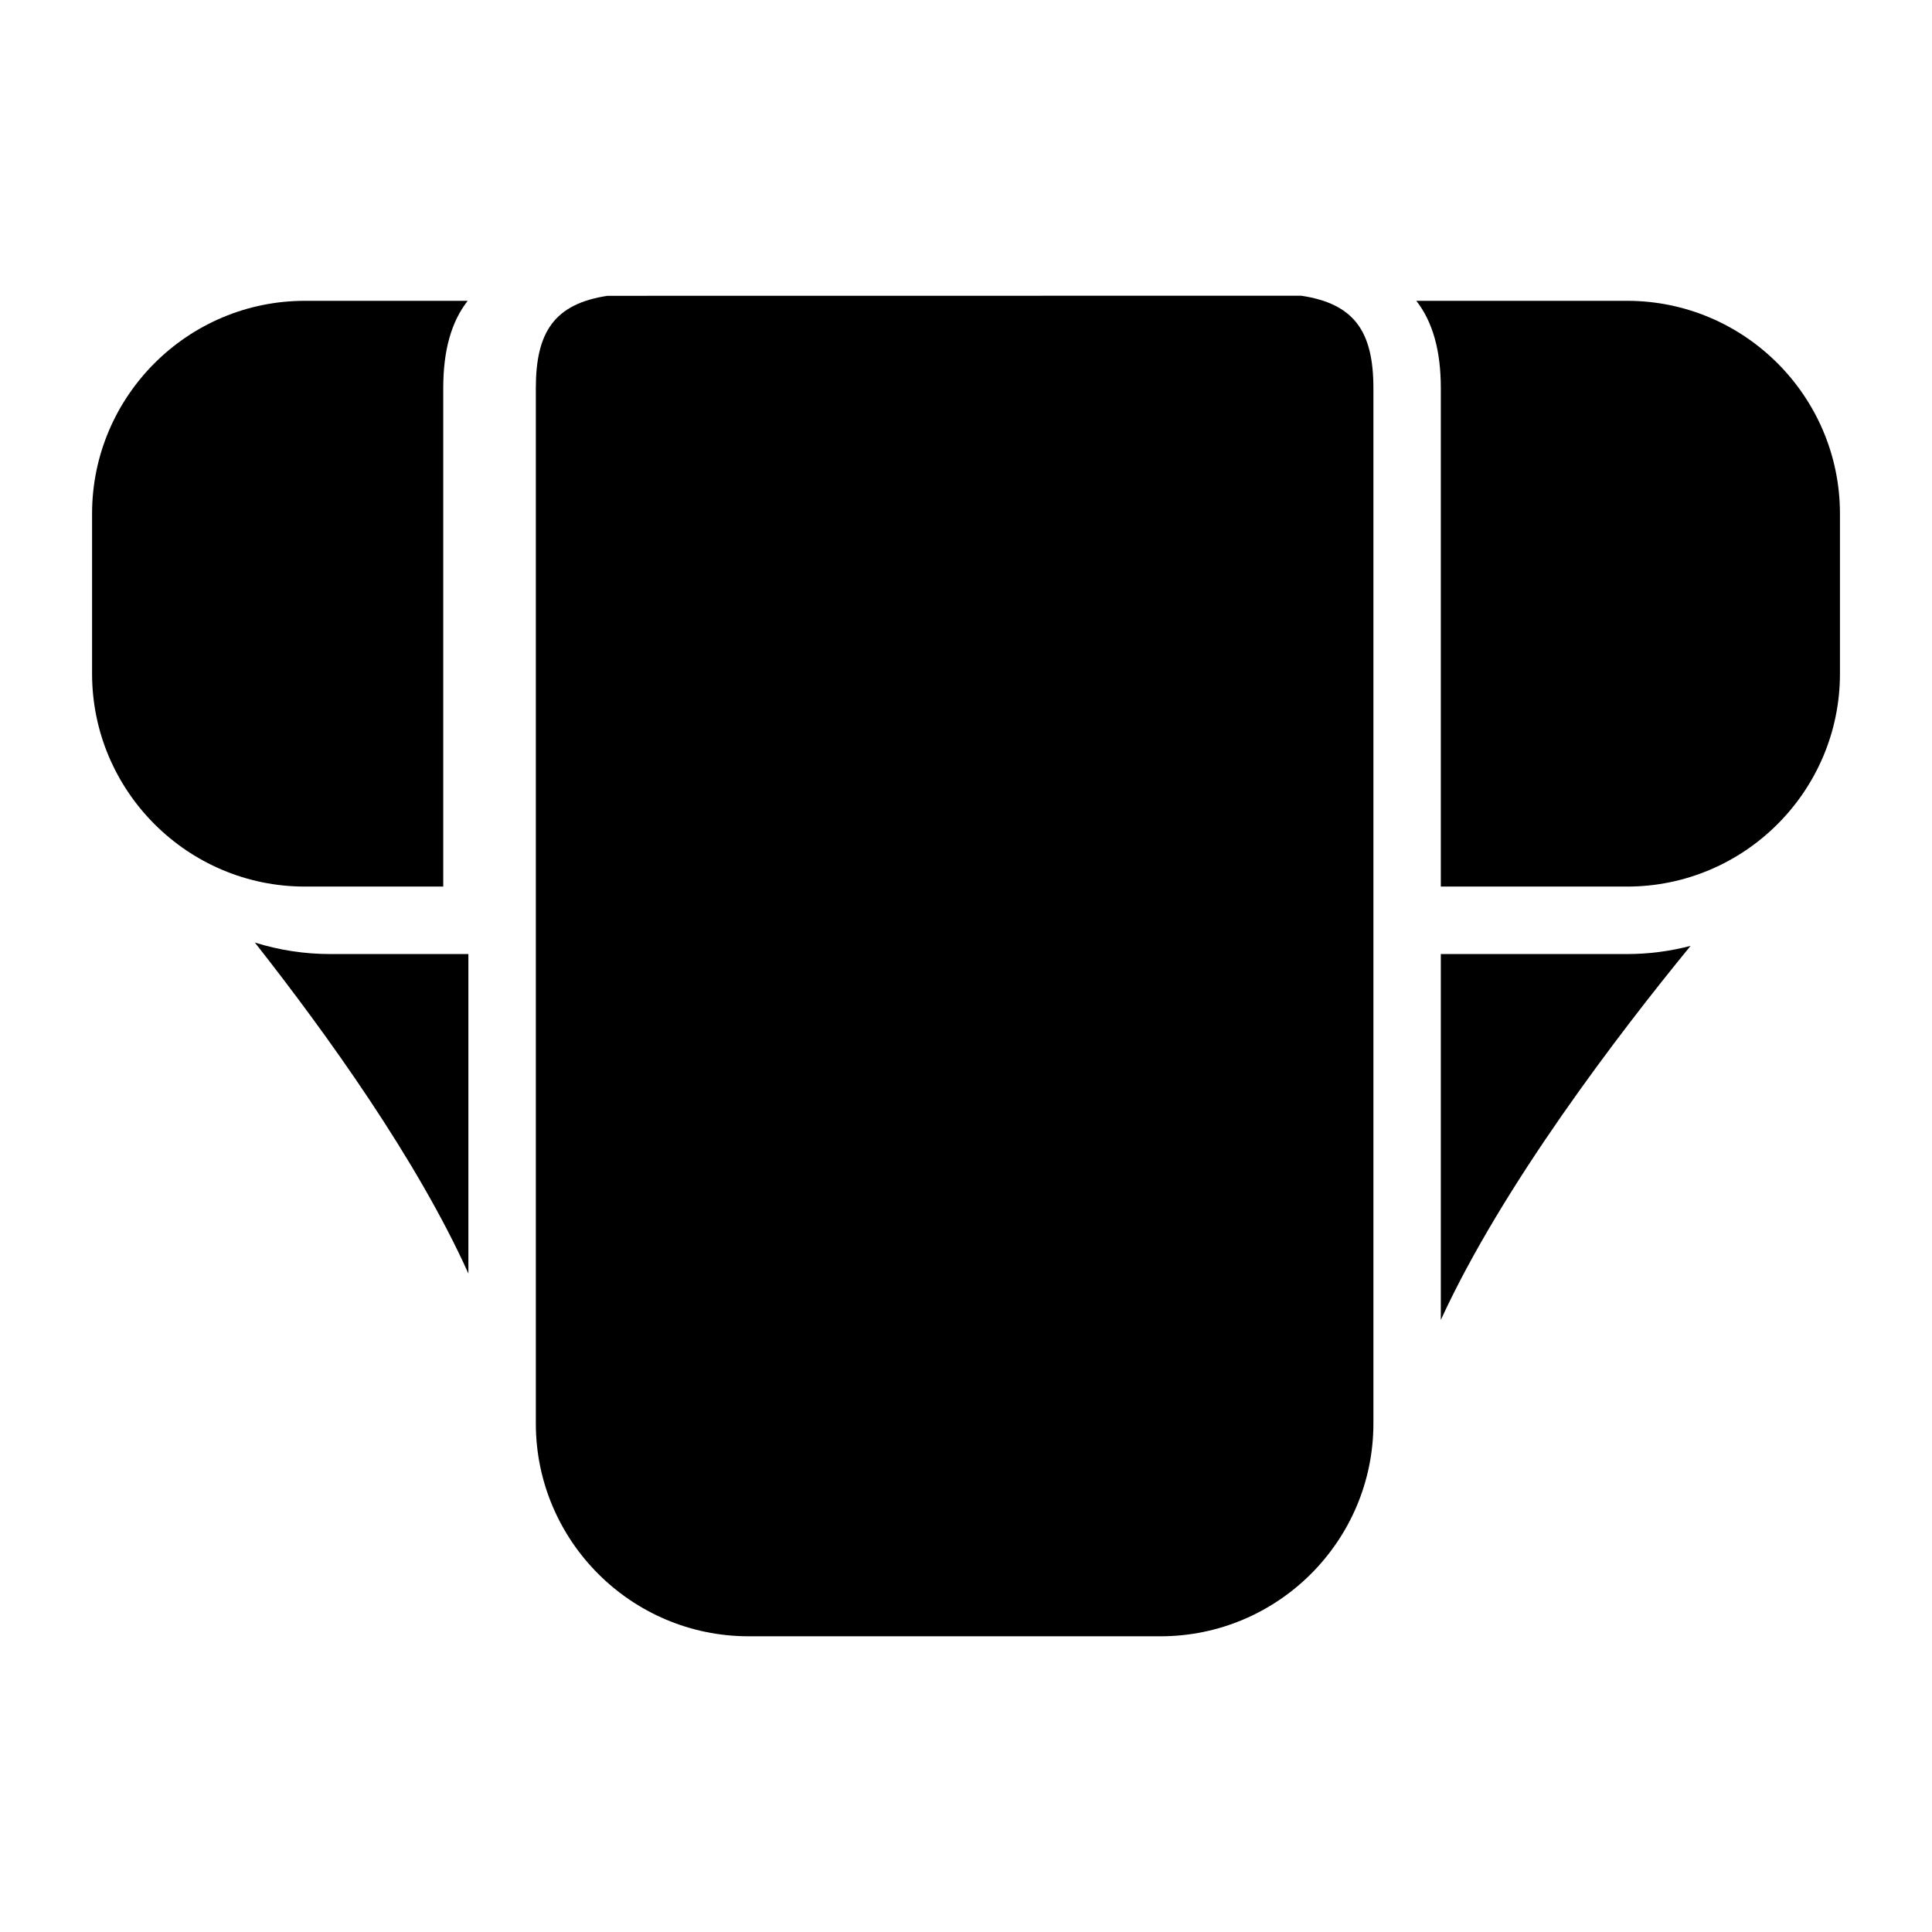
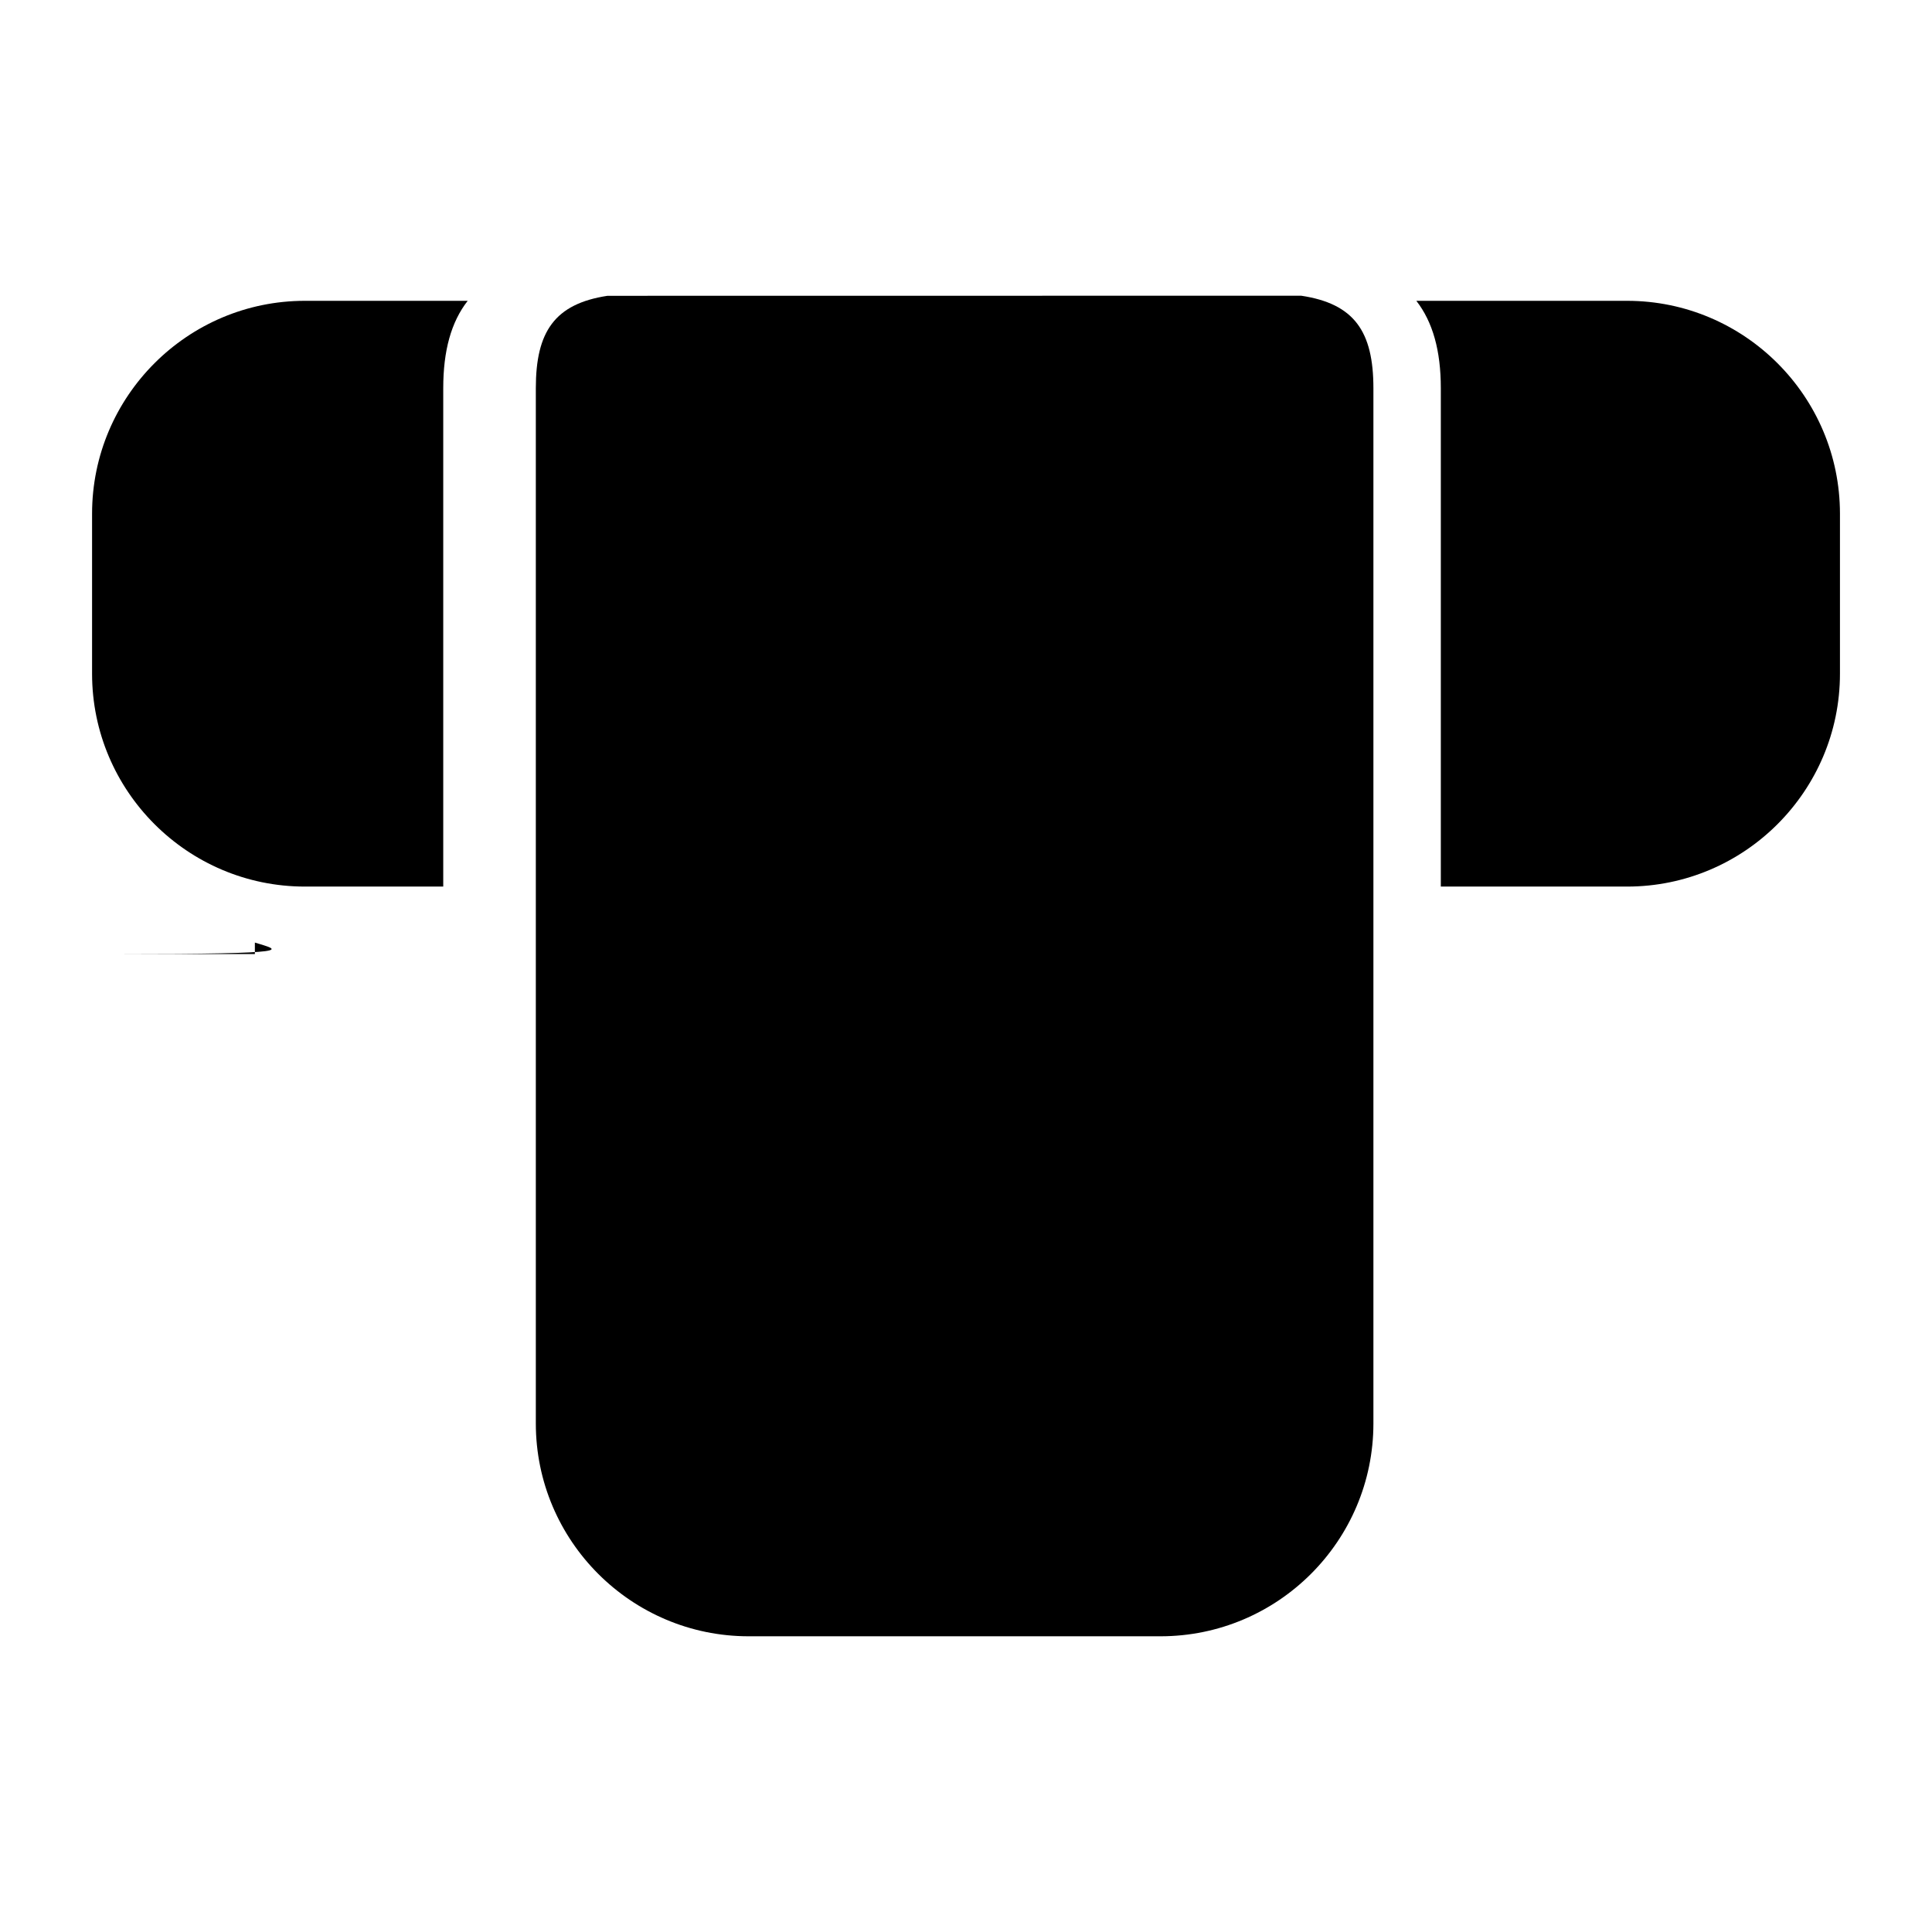
<svg xmlns="http://www.w3.org/2000/svg" version="1.1" id="Layer_1" x="0px" y="0px" width="64px" height="64px" viewBox="0 0 64 64" enable-background="new 0 0 64 64" xml:space="preserve">
  <g>
    <g>
      <path d="M3.05,17.016v5.302c0,3.886,3.164,7.051,7.05,7.051h4.583v-16.51c0-1.244,0.263-2.194,0.81-2.894H10.1    C6.213,9.965,3.05,13.129,3.05,17.016z" />
    </g>
    <g>
-       <path d="M8.443,31.224c2.393,3.04,5.384,7.213,7.073,10.963V31.604h-4.583C10.087,31.604,9.25,31.475,8.443,31.224z" />
+       <path d="M8.443,31.224V31.604h-4.583C10.087,31.604,9.25,31.475,8.443,31.224z" />
    </g>
    <g>
      <path d="M43.103,9.796l-22.98,0.003c-1.751,0.267-2.373,1.191-2.373,3.06v34.294c0,3.89,3.164,7.051,7.05,7.051h13.642    c3.89,0,7.054-3.161,7.054-7.051V12.859C45.495,10.984,44.867,10.06,43.103,9.796z" />
    </g>
    <g>
      <path d="M53.899,9.965h-6.981c0.544,0.7,0.811,1.65,0.811,2.894v16.51h6.171c3.887,0,7.051-3.165,7.051-7.051v-5.302    C60.95,13.129,57.786,9.965,53.899,9.965z" />
    </g>
    <g>
-       <path d="M47.729,31.604v12.121c2.044-4.456,5.898-9.491,8.274-12.392c-0.688,0.18-1.393,0.271-2.104,0.271H47.729z" />
-     </g>
+       </g>
  </g>
</svg>